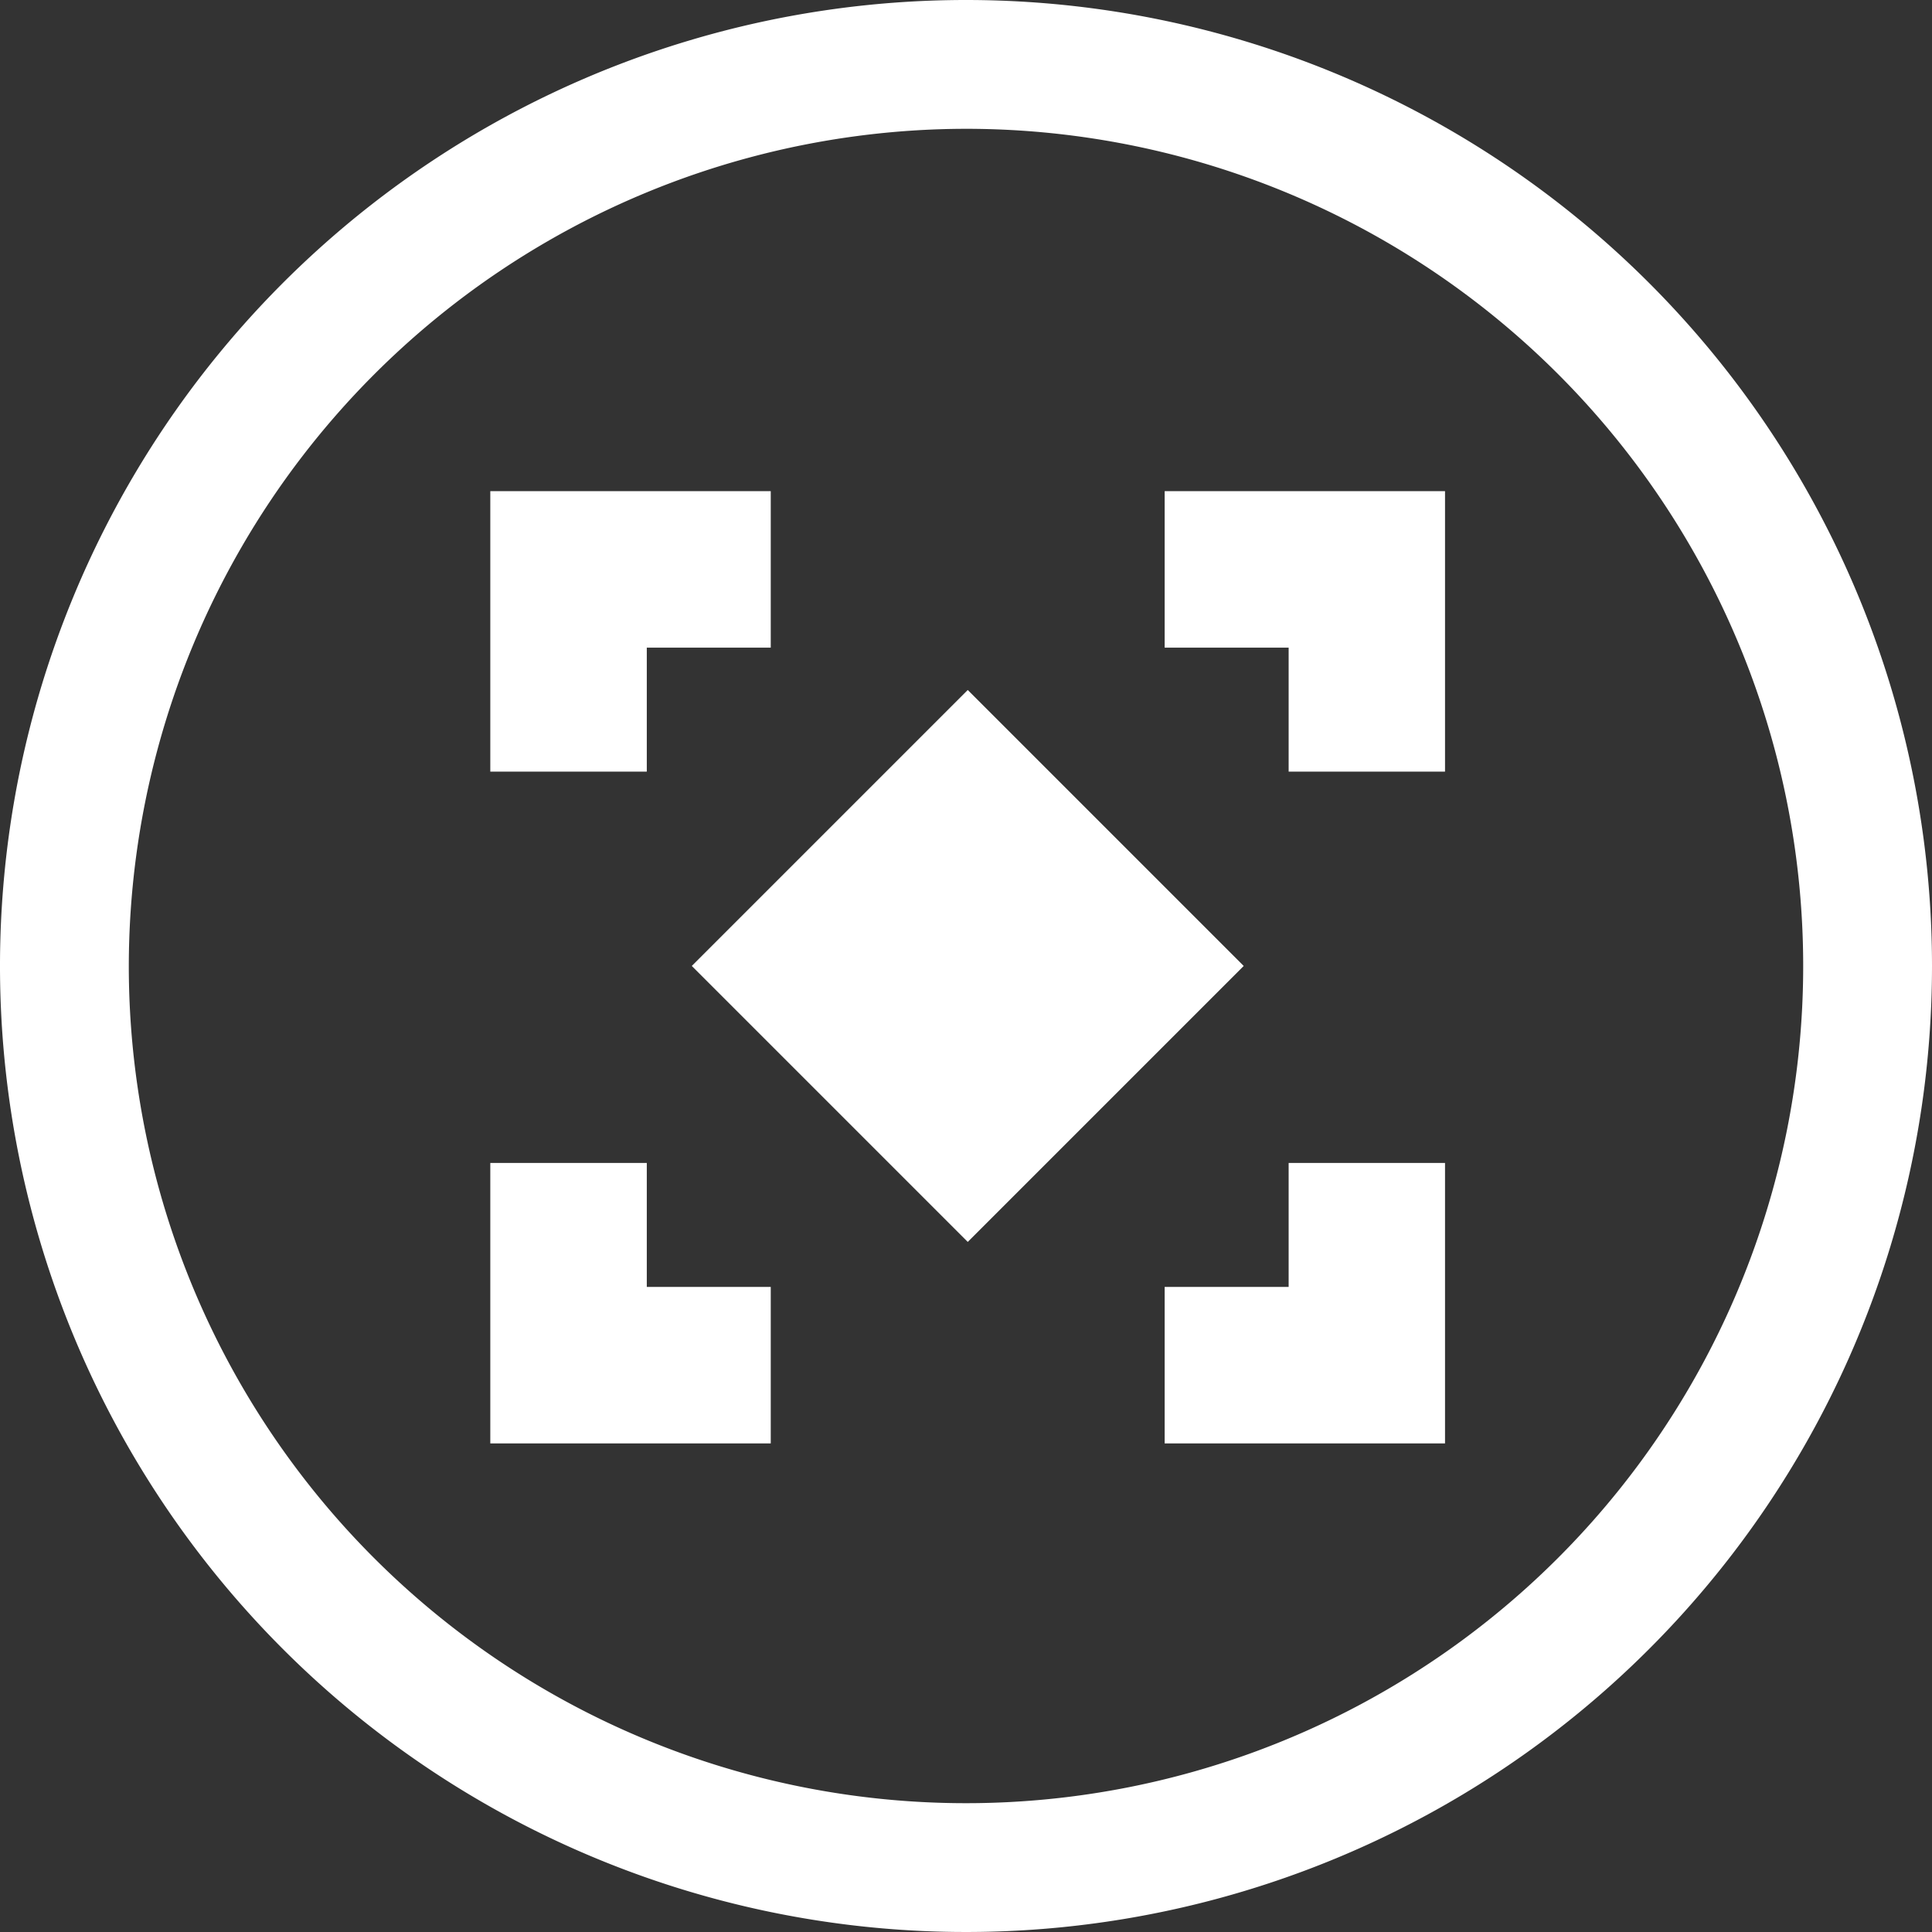
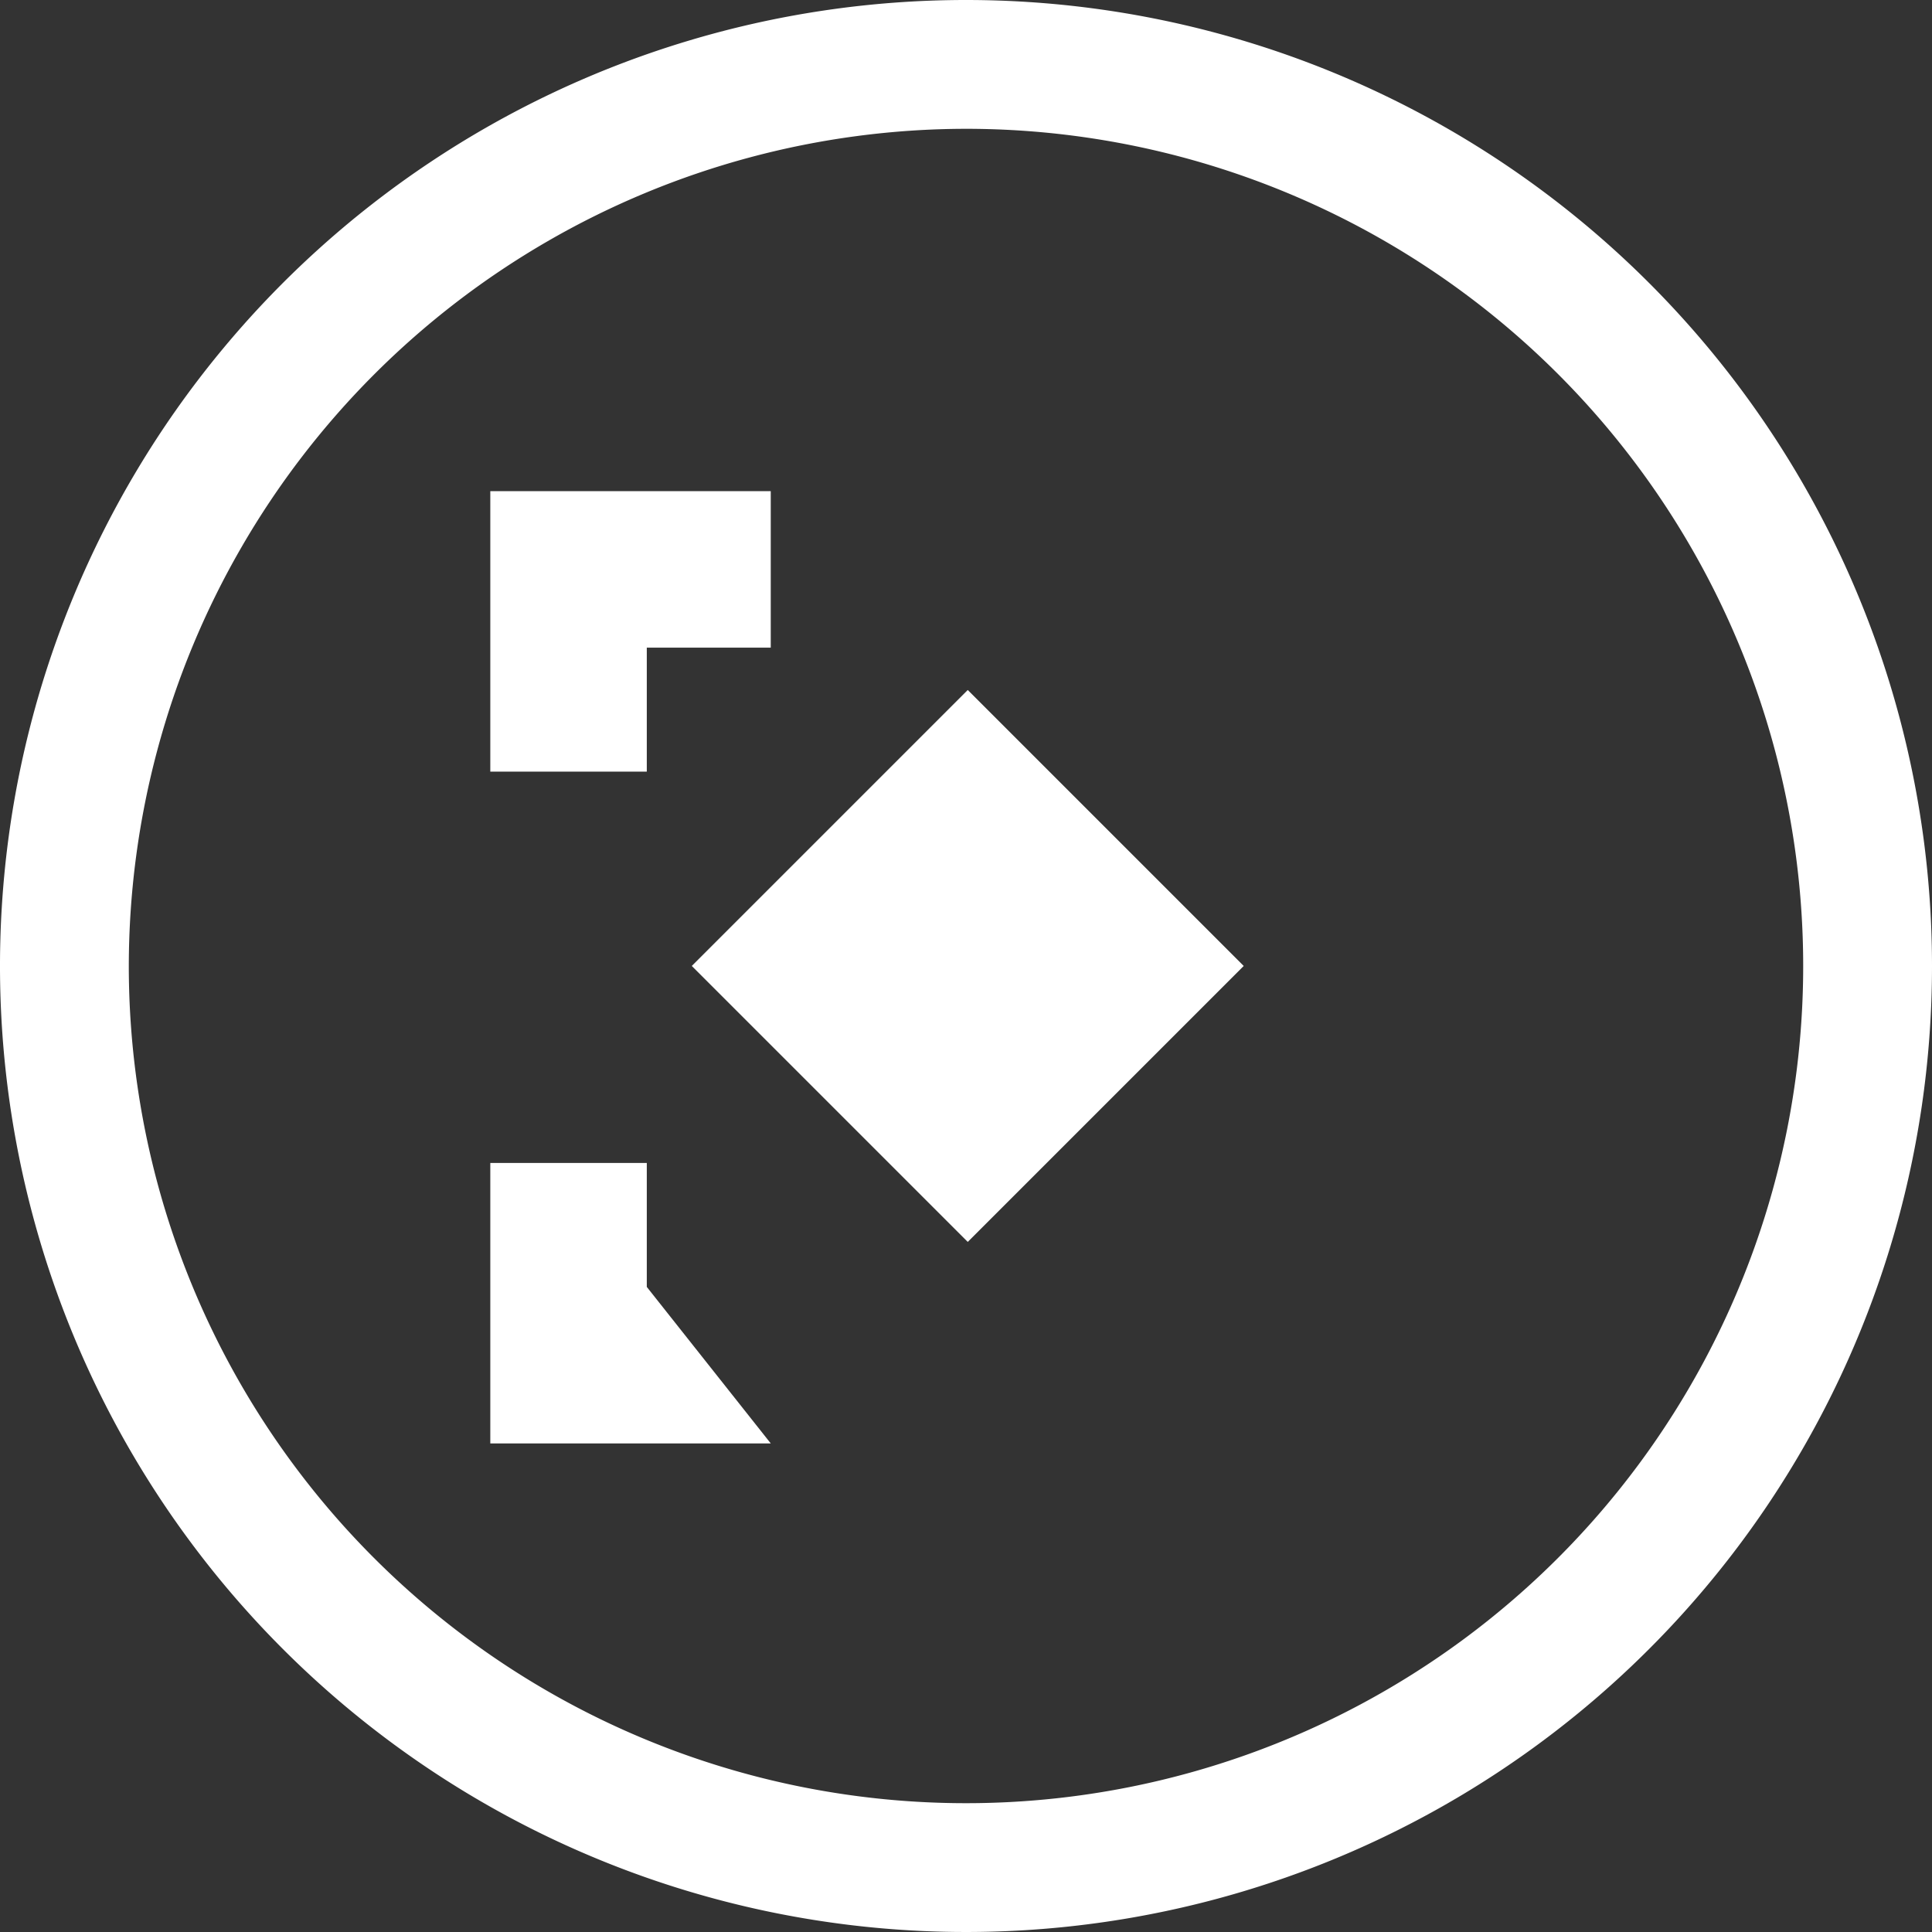
<svg xmlns="http://www.w3.org/2000/svg" width="100" height="100" viewBox="0 0 100 100">
  <rect x="0" y="0" width="100" height="100" fill="#333333" stroke="none" />
  <defs>
    <clipPath id="clip-path">
      <rect id="Rectangle_1698" data-name="Rectangle 1698" width="100" height="100" transform="translate(2590 4972)" fill="#fff" />
    </clipPath>
  </defs>
  <g id="Mask_Group_889" data-name="Mask Group 889" transform="translate(-2590 -4972)" clip-path="url(#clip-path)">
    <g id="Réteg_1" transform="translate(2590 4972)">
      <path id="Path_1194" data-name="Path 1194" d="M50,6.667A43.333,43.333,0,1,1,6.667,50,43.382,43.382,0,0,1,50,6.667M50,0a50,50,0,1,0,50,50A50,50,0,0,0,50,0Z" fill="#fff" />
      <rect id="Rectangle_1700" data-name="Rectangle 1700" width="20.2" height="20.2" transform="translate(35.807 49.998) rotate(-45)" fill="#fff" />
-       <path id="Path_1195" data-name="Path 1195" d="M33.478,66.611V60.194h-8.1V74.711H39.894v-8.1Z" fill="#fff" />
-       <path id="Path_1196" data-name="Path 1196" d="M66.7,66.611V60.194h8.094V74.711H60.283v-8.1Z" fill="#fff" />
+       <path id="Path_1195" data-name="Path 1195" d="M33.478,66.611V60.194h-8.1V74.711H39.894Z" fill="#fff" />
      <path id="Path_1197" data-name="Path 1197" d="M33.478,33.522v6.417h-8.1V25.422H39.894v8.1Z" fill="#fff" />
-       <path id="Path_1198" data-name="Path 1198" d="M66.7,33.522v6.417h8.094V25.422H60.283v8.1Z" fill="#fff" />
    </g>
  </g>
</svg>